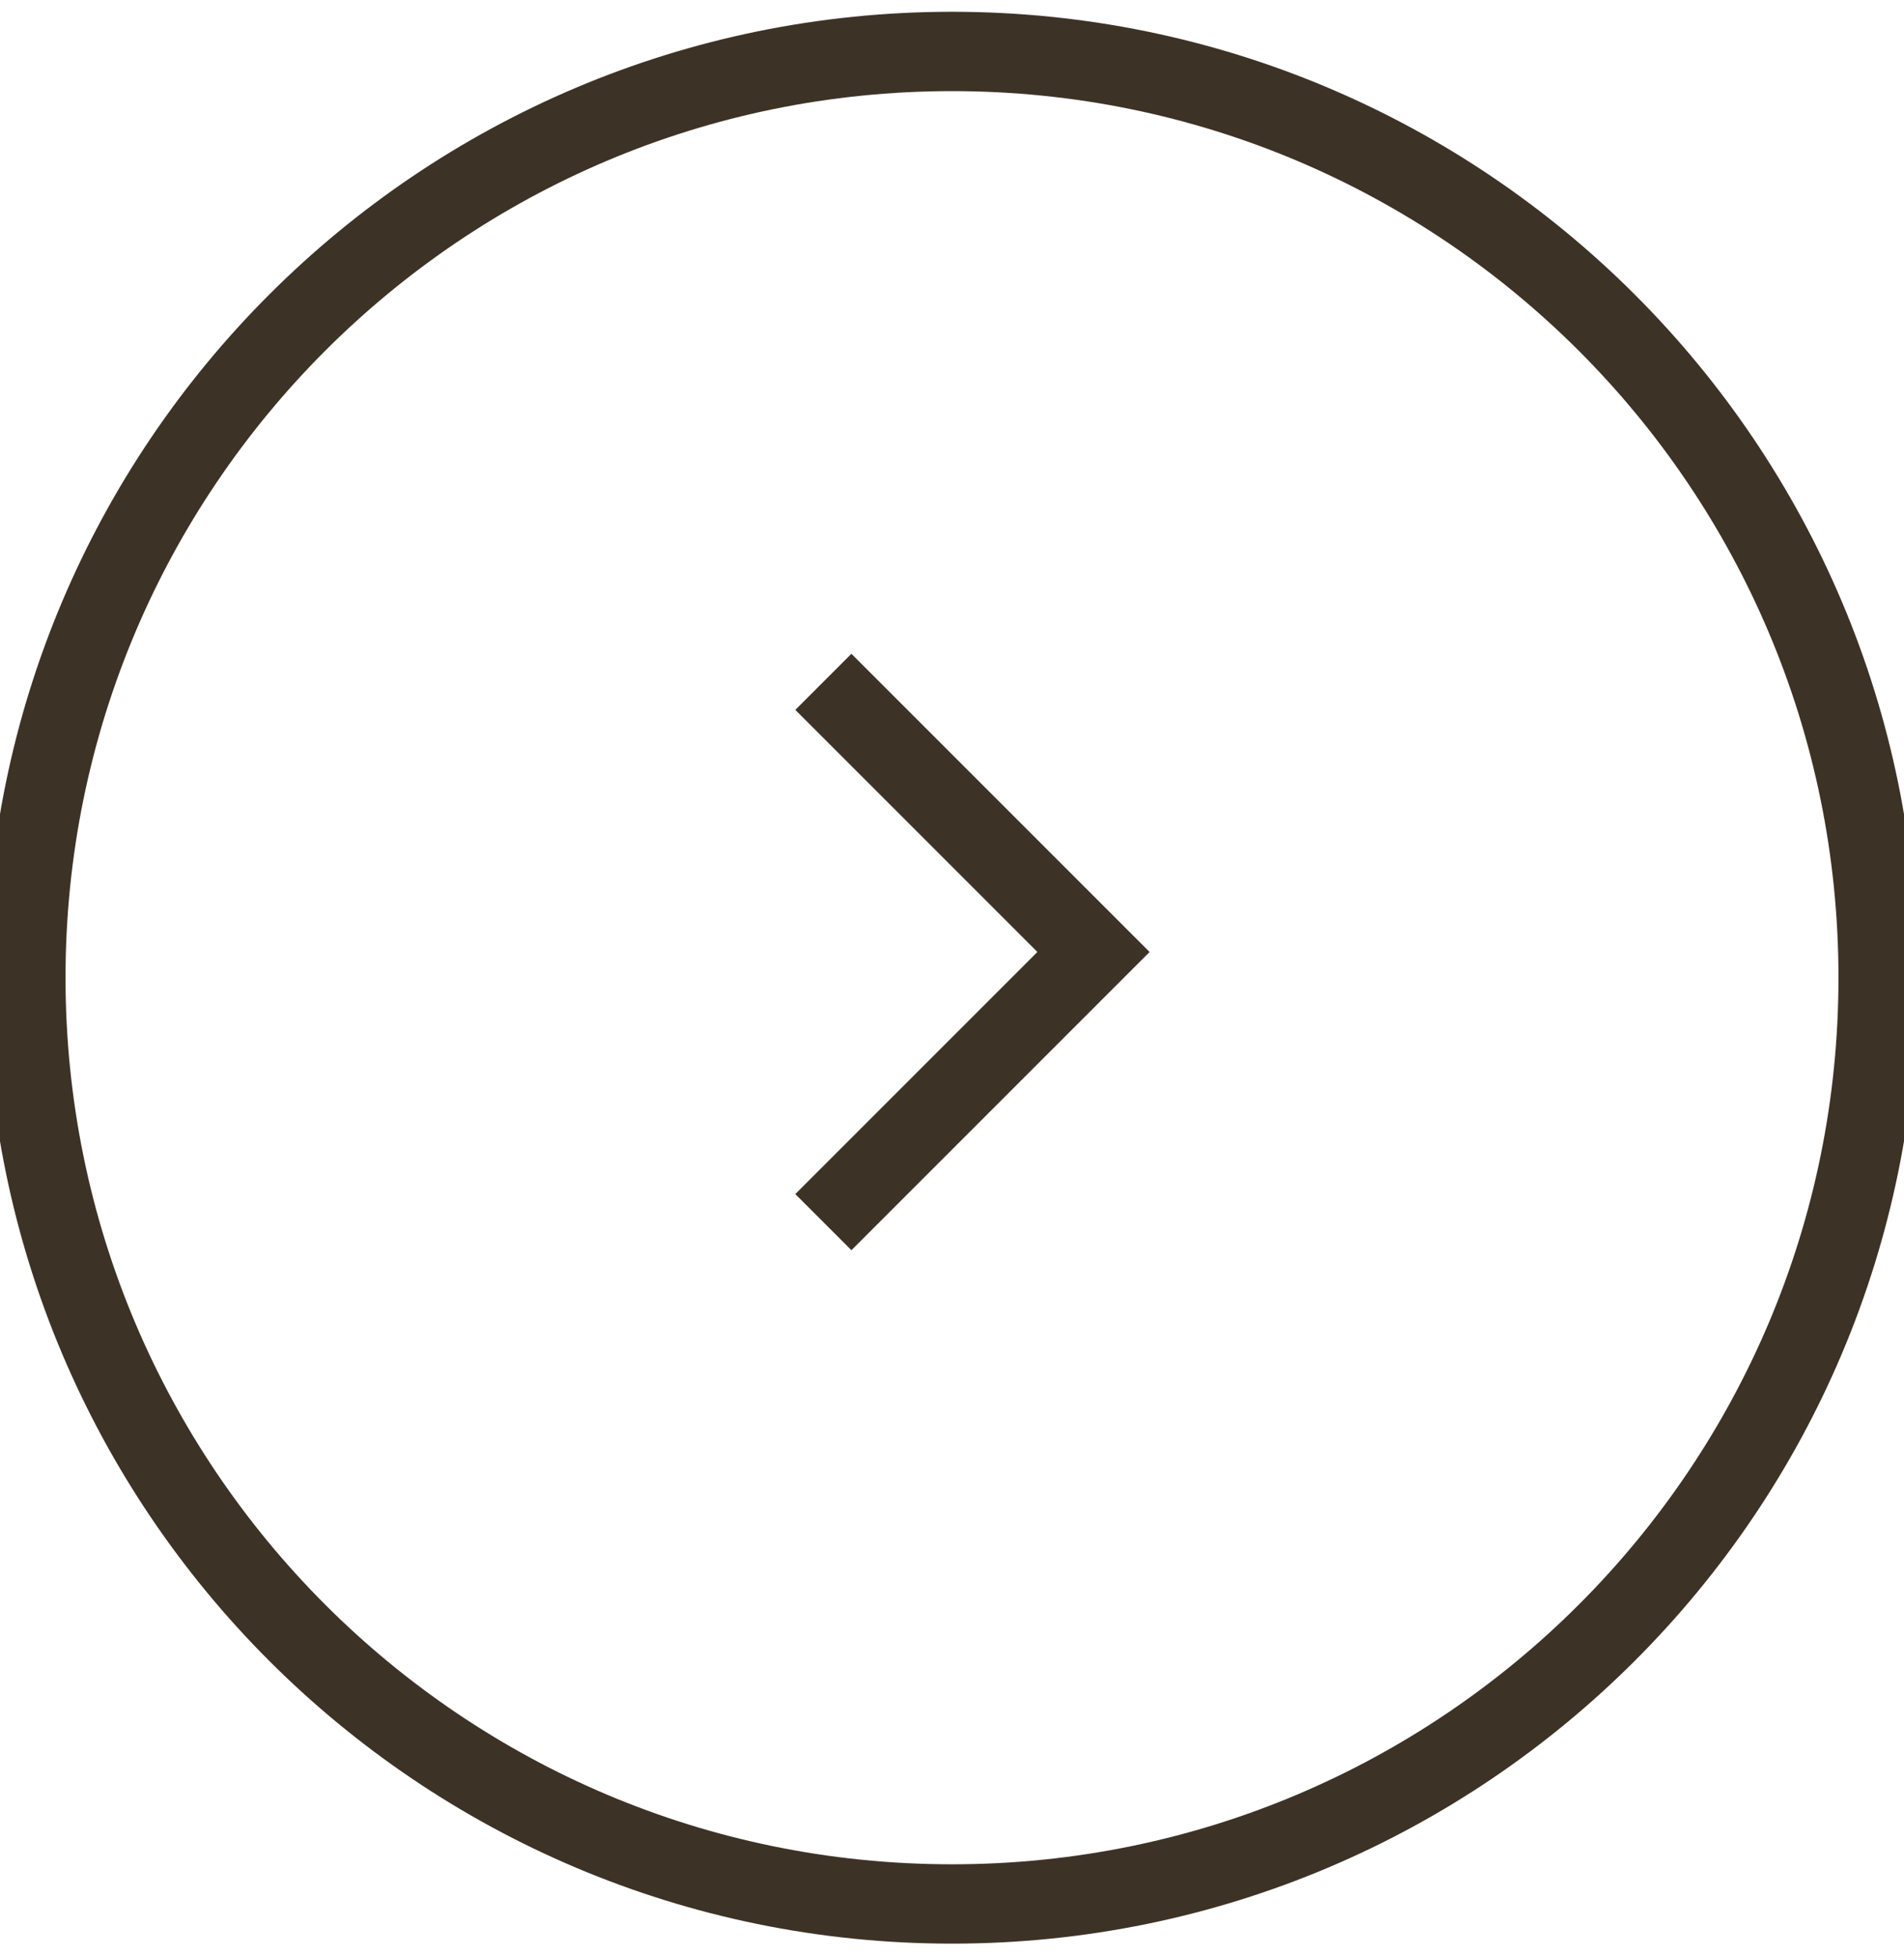
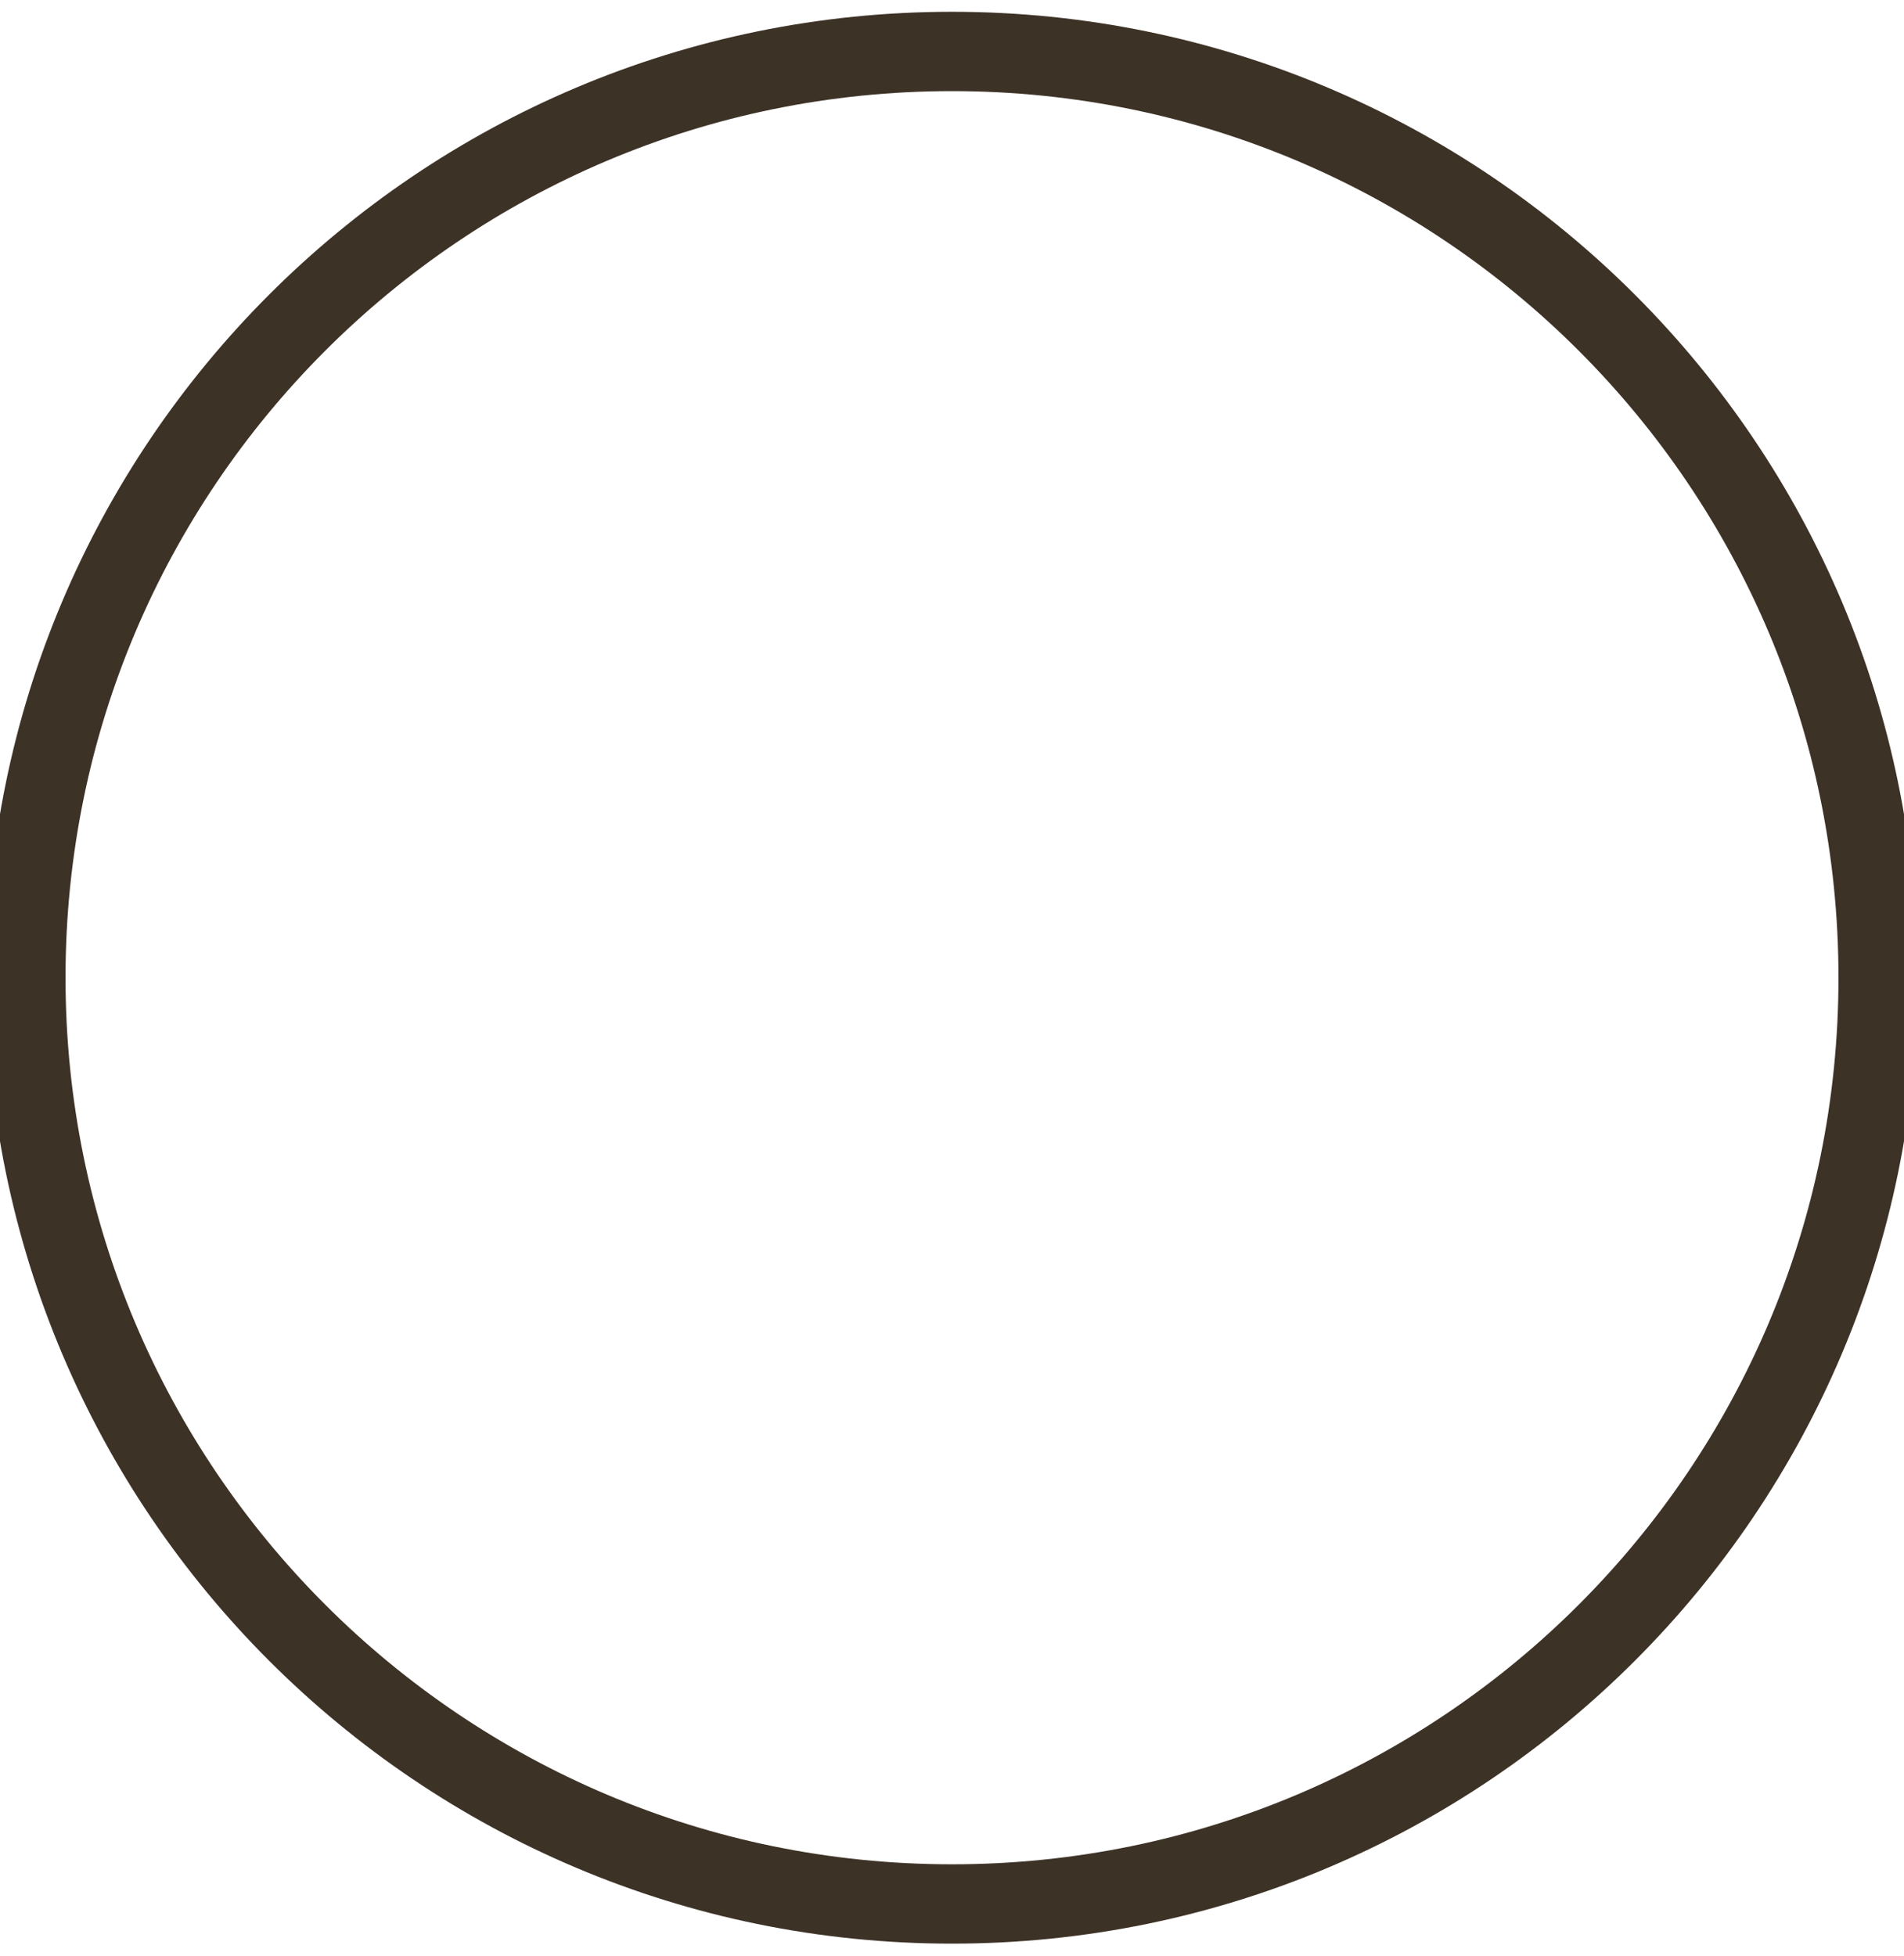
<svg xmlns="http://www.w3.org/2000/svg" viewBox="0 0 48.00 49.30" data-guides="{&quot;vertical&quot;:[],&quot;horizontal&quot;:[]}">
  <defs />
  <path fill="none" stroke="#3d3226" fill-opacity="1" stroke-width="2" stroke-opacity="1" id="tSvg4f6dc9616d" title="Path 3" d="M24 47.994C36.895 47.994 47.348 37.54 47.348 24.645C47.348 11.751 36.895 1.297 24 1.297C11.105 1.297 0.652 11.751 0.652 24.645C0.652 37.54 11.105 47.994 24 47.994Z" />
-   <path fill="none" stroke="#3d3226" fill-opacity="1" stroke-width="2" stroke-opacity="1" id="tSvg82578dbc30" title="Path 4" d="M20.757 17.187C23.027 19.457 25.297 21.727 27.567 23.997C25.297 26.267 23.027 28.537 20.757 30.807" />
</svg>